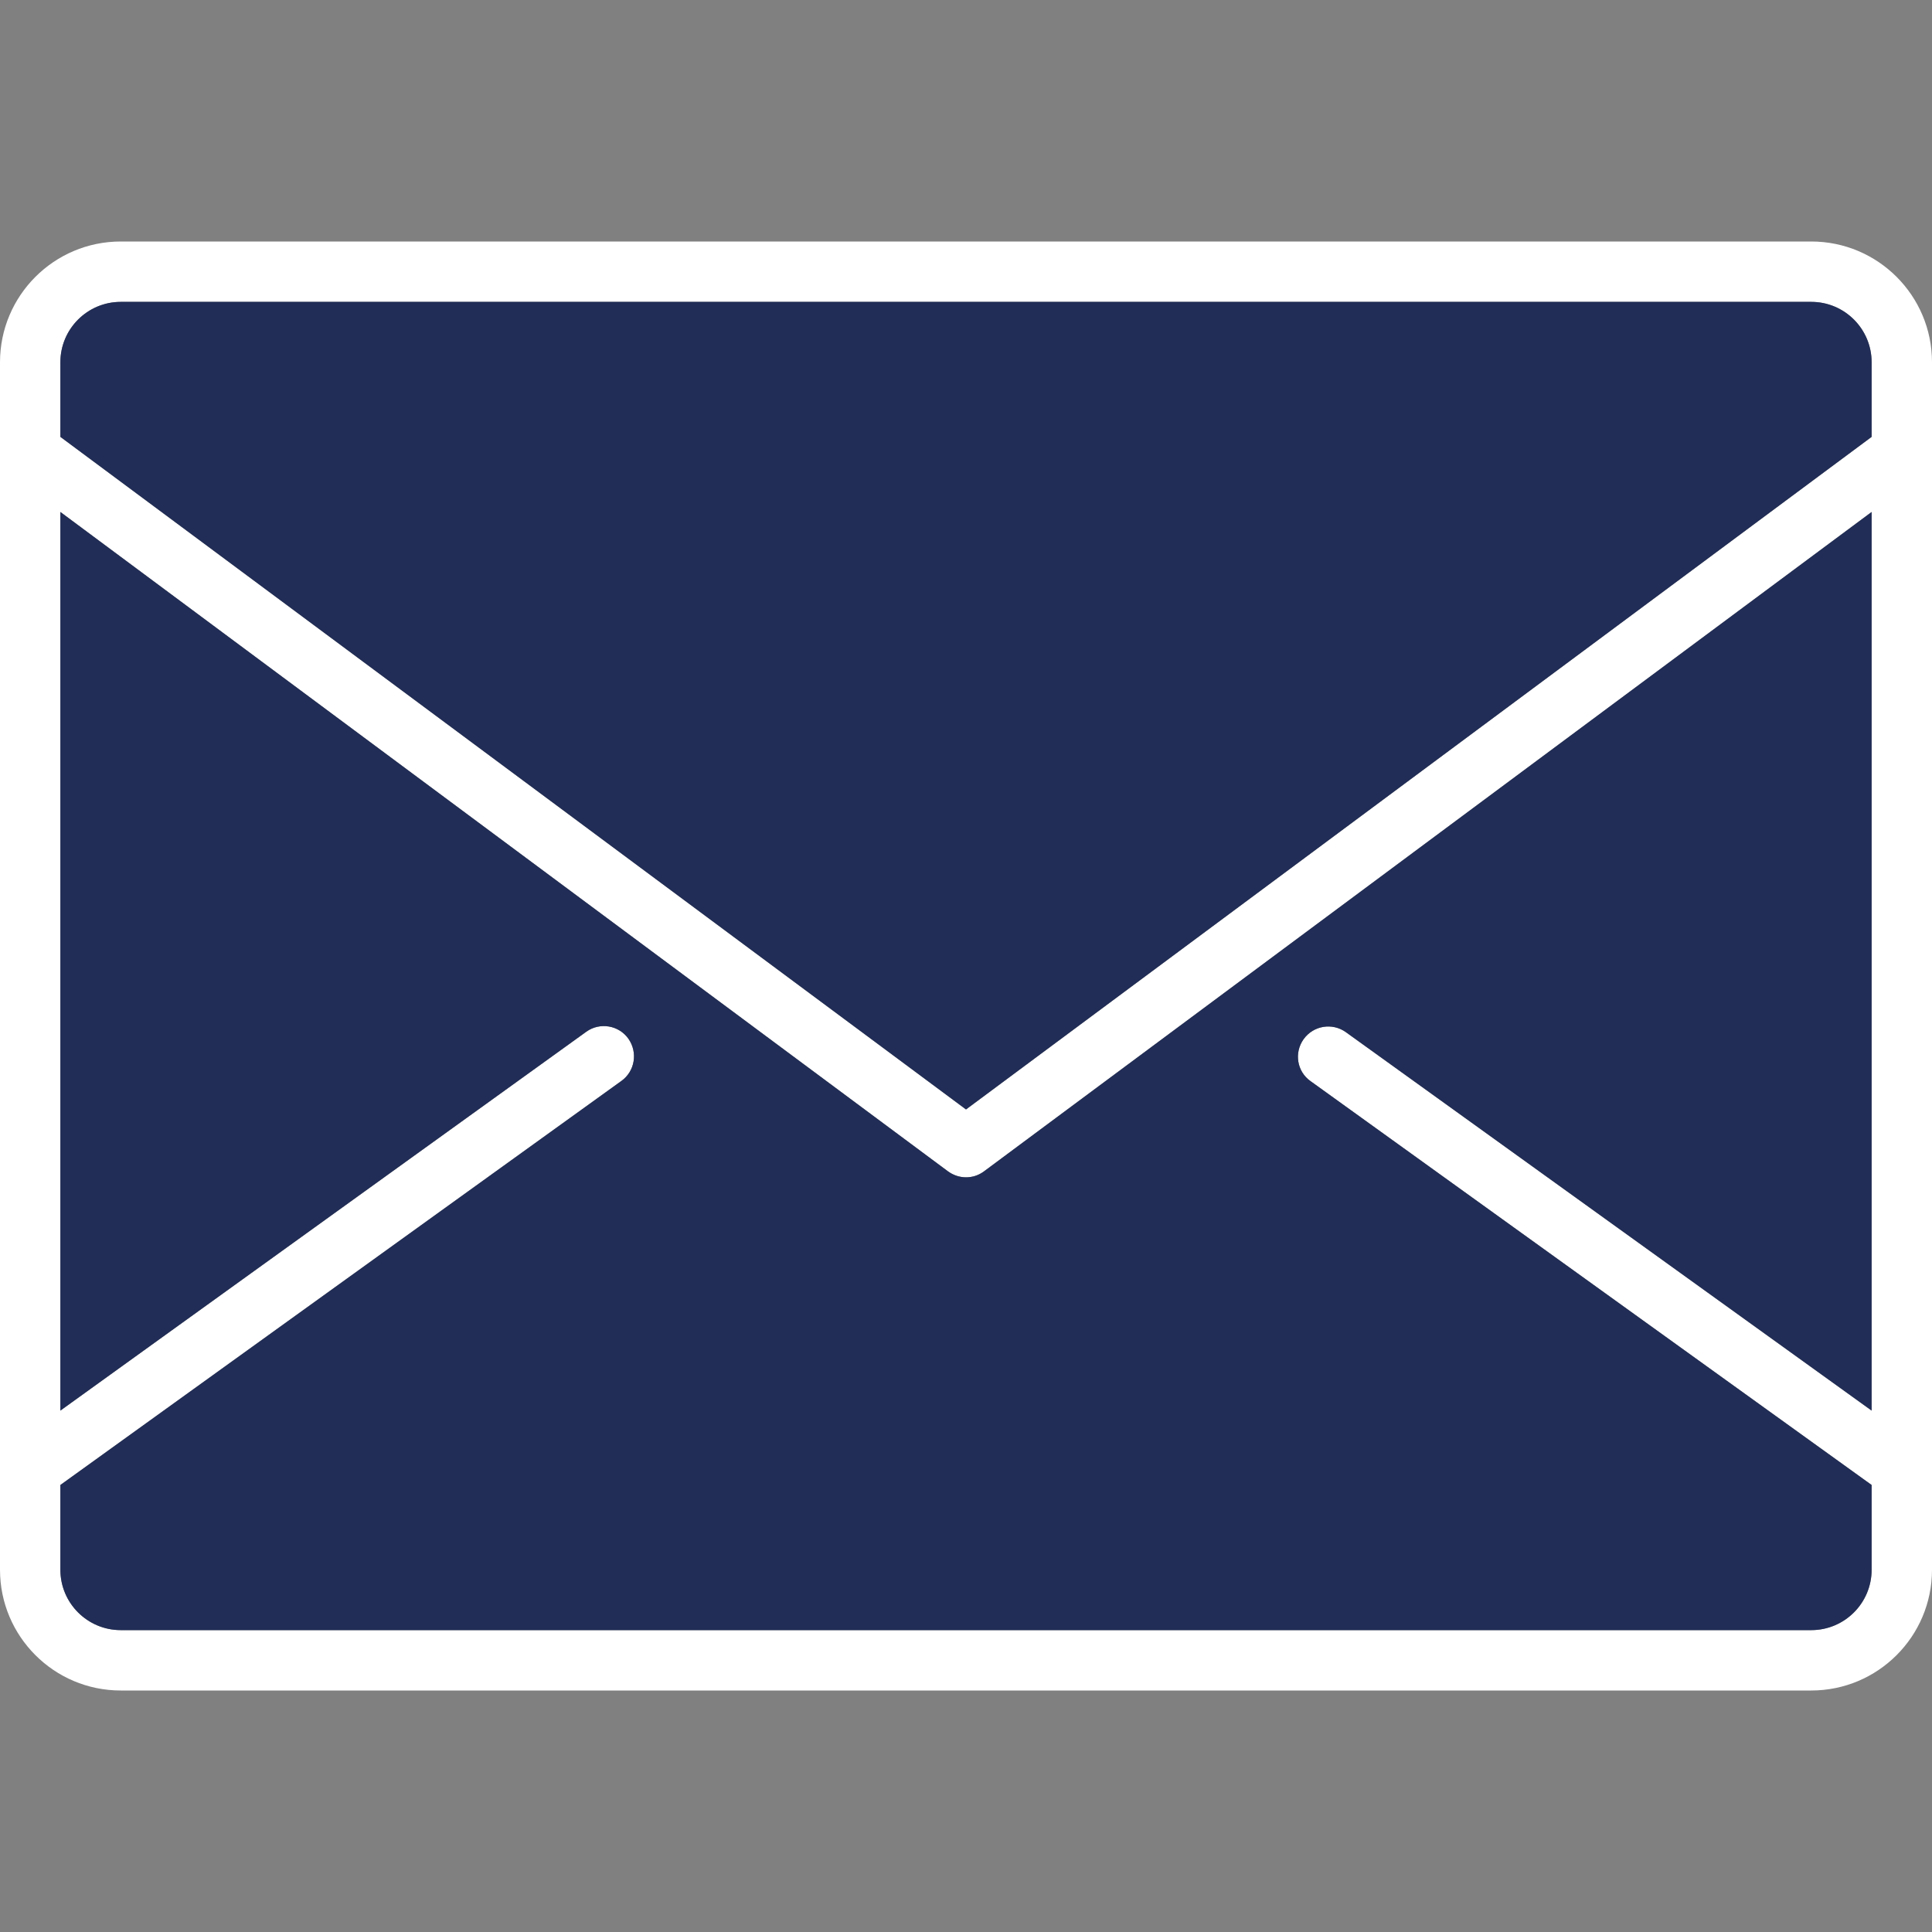
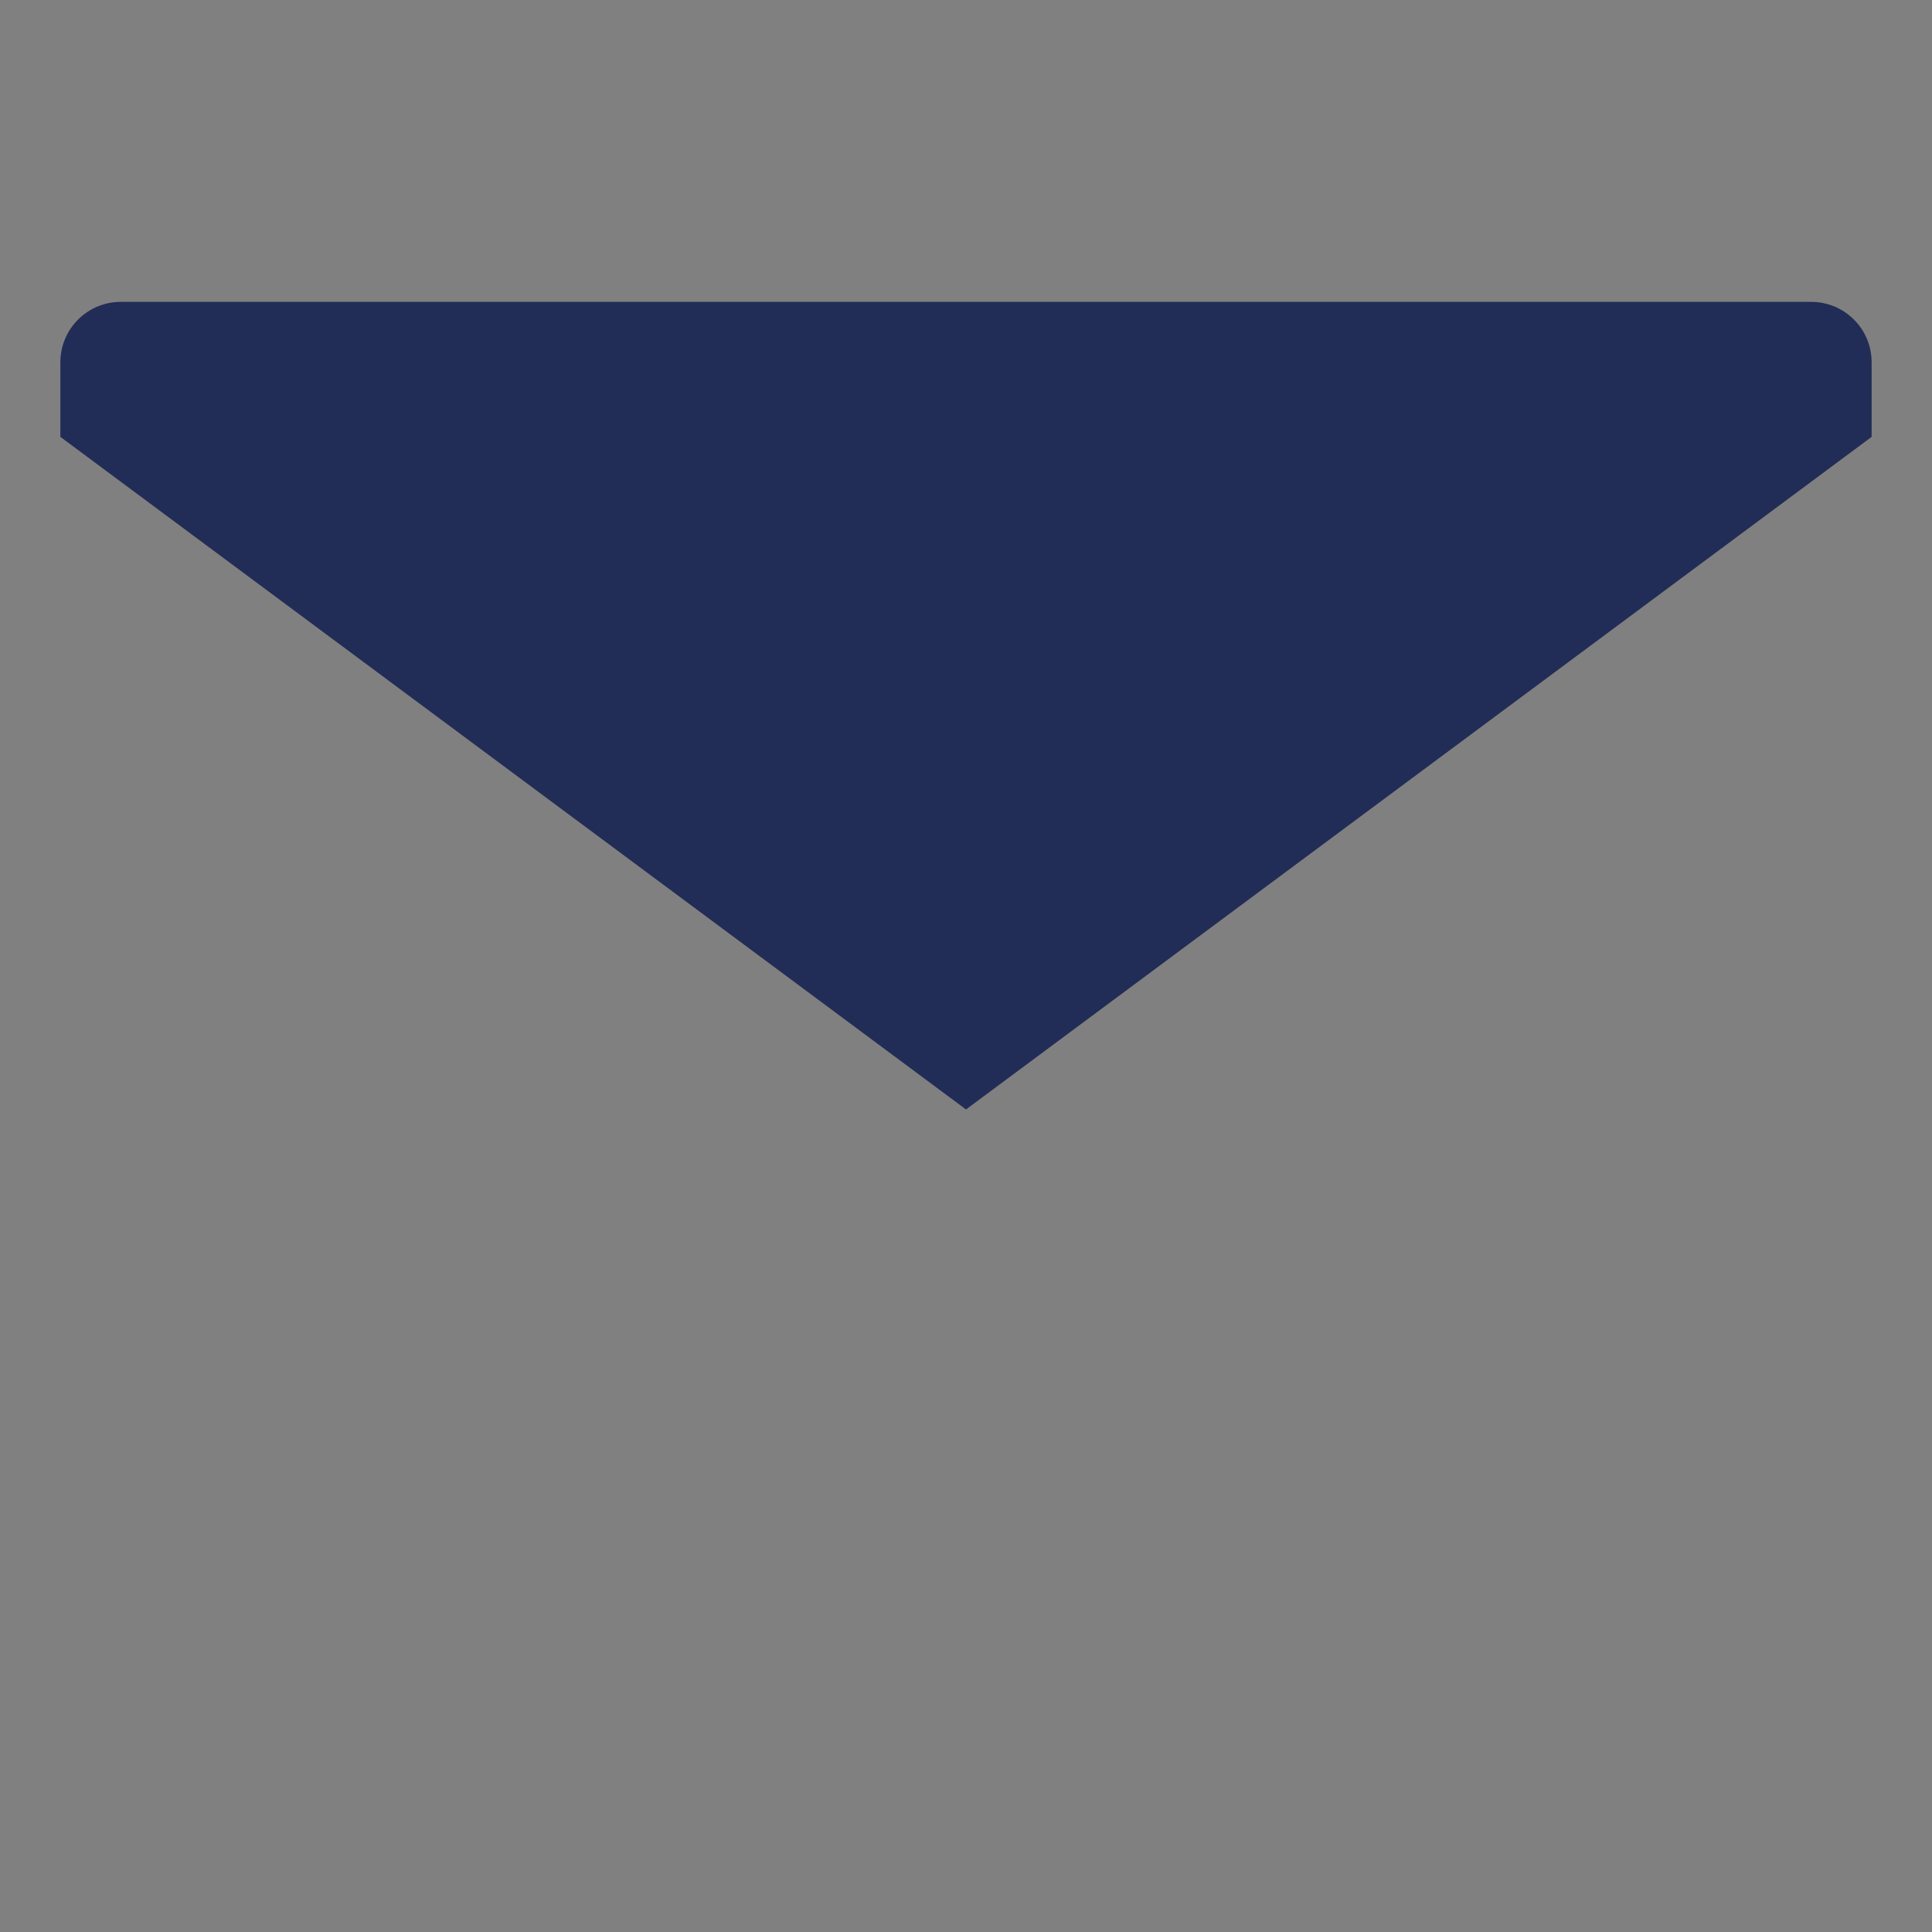
<svg xmlns="http://www.w3.org/2000/svg" version="1.1" id="Layer_1" x="0px" y="0px" viewBox="0 0 800 800" style="enable-background:new 0 0 800 800;" xml:space="preserve">
  <rect x="0" y="0" width="800" height="800" fill="#808080" stroke="none" />
  <style type="text/css"> .st0{fill:#FFFFFF;} .st1{fill:#212D56;} </style>
-   <path class="st0" d="M750,100H50c-27.6,0-50,22.4-50,50v500c0,27.6,22.4,50,50,50h700c27.6,0,50-22.4,50-50V150 C800,122.4,777.6,100,750,100z M775,584.1L557.3,427.4c-5.6-4-13.4-2.8-17.5,2.9c-4,5.6-2.8,13.4,2.9,17.4L775,614.9V650 c0,13.8-11.2,25-25,25H50c-13.8,0-25-11.2-25-25v-35.1l232.3-167.3c5.6-4,6.9-11.8,2.9-17.5c-4-5.6-11.8-6.9-17.4-2.9L25,584.1V212 l367.5,273c2.2,1.6,4.8,2.5,7.5,2.5s5.2-0.8,7.5-2.5L775,212V584.1z M775,180.9L400,459.4L25,180.9V150c0-13.8,11.2-25,25-25h700 c13.8,0,25,11.2,25,25V180.9z" />
-   <path class="st1" d="M539.8,430.3c-4,5.6-2.8,13.4,2.9,17.4L775,614.9V650c0,13.8-11.2,25-25,25H50c-13.8,0-25-11.2-25-25v-35.1 l232.3-167.3c5.6-4,6.9-11.8,2.9-17.5c-4-5.6-11.8-6.9-17.4-2.9L25,584.1V212l367.5,273c2.2,1.6,4.8,2.5,7.5,2.5s5.2-0.8,7.5-2.5 L775,212v372.1L557.3,427.4C551.7,423.4,543.9,424.6,539.8,430.3z" />
  <path class="st1" d="M775,150v30.9L400,459.4L25,180.9V150c0-13.8,11.2-25,25-25h700C763.8,125,775,136.2,775,150z" />
</svg>